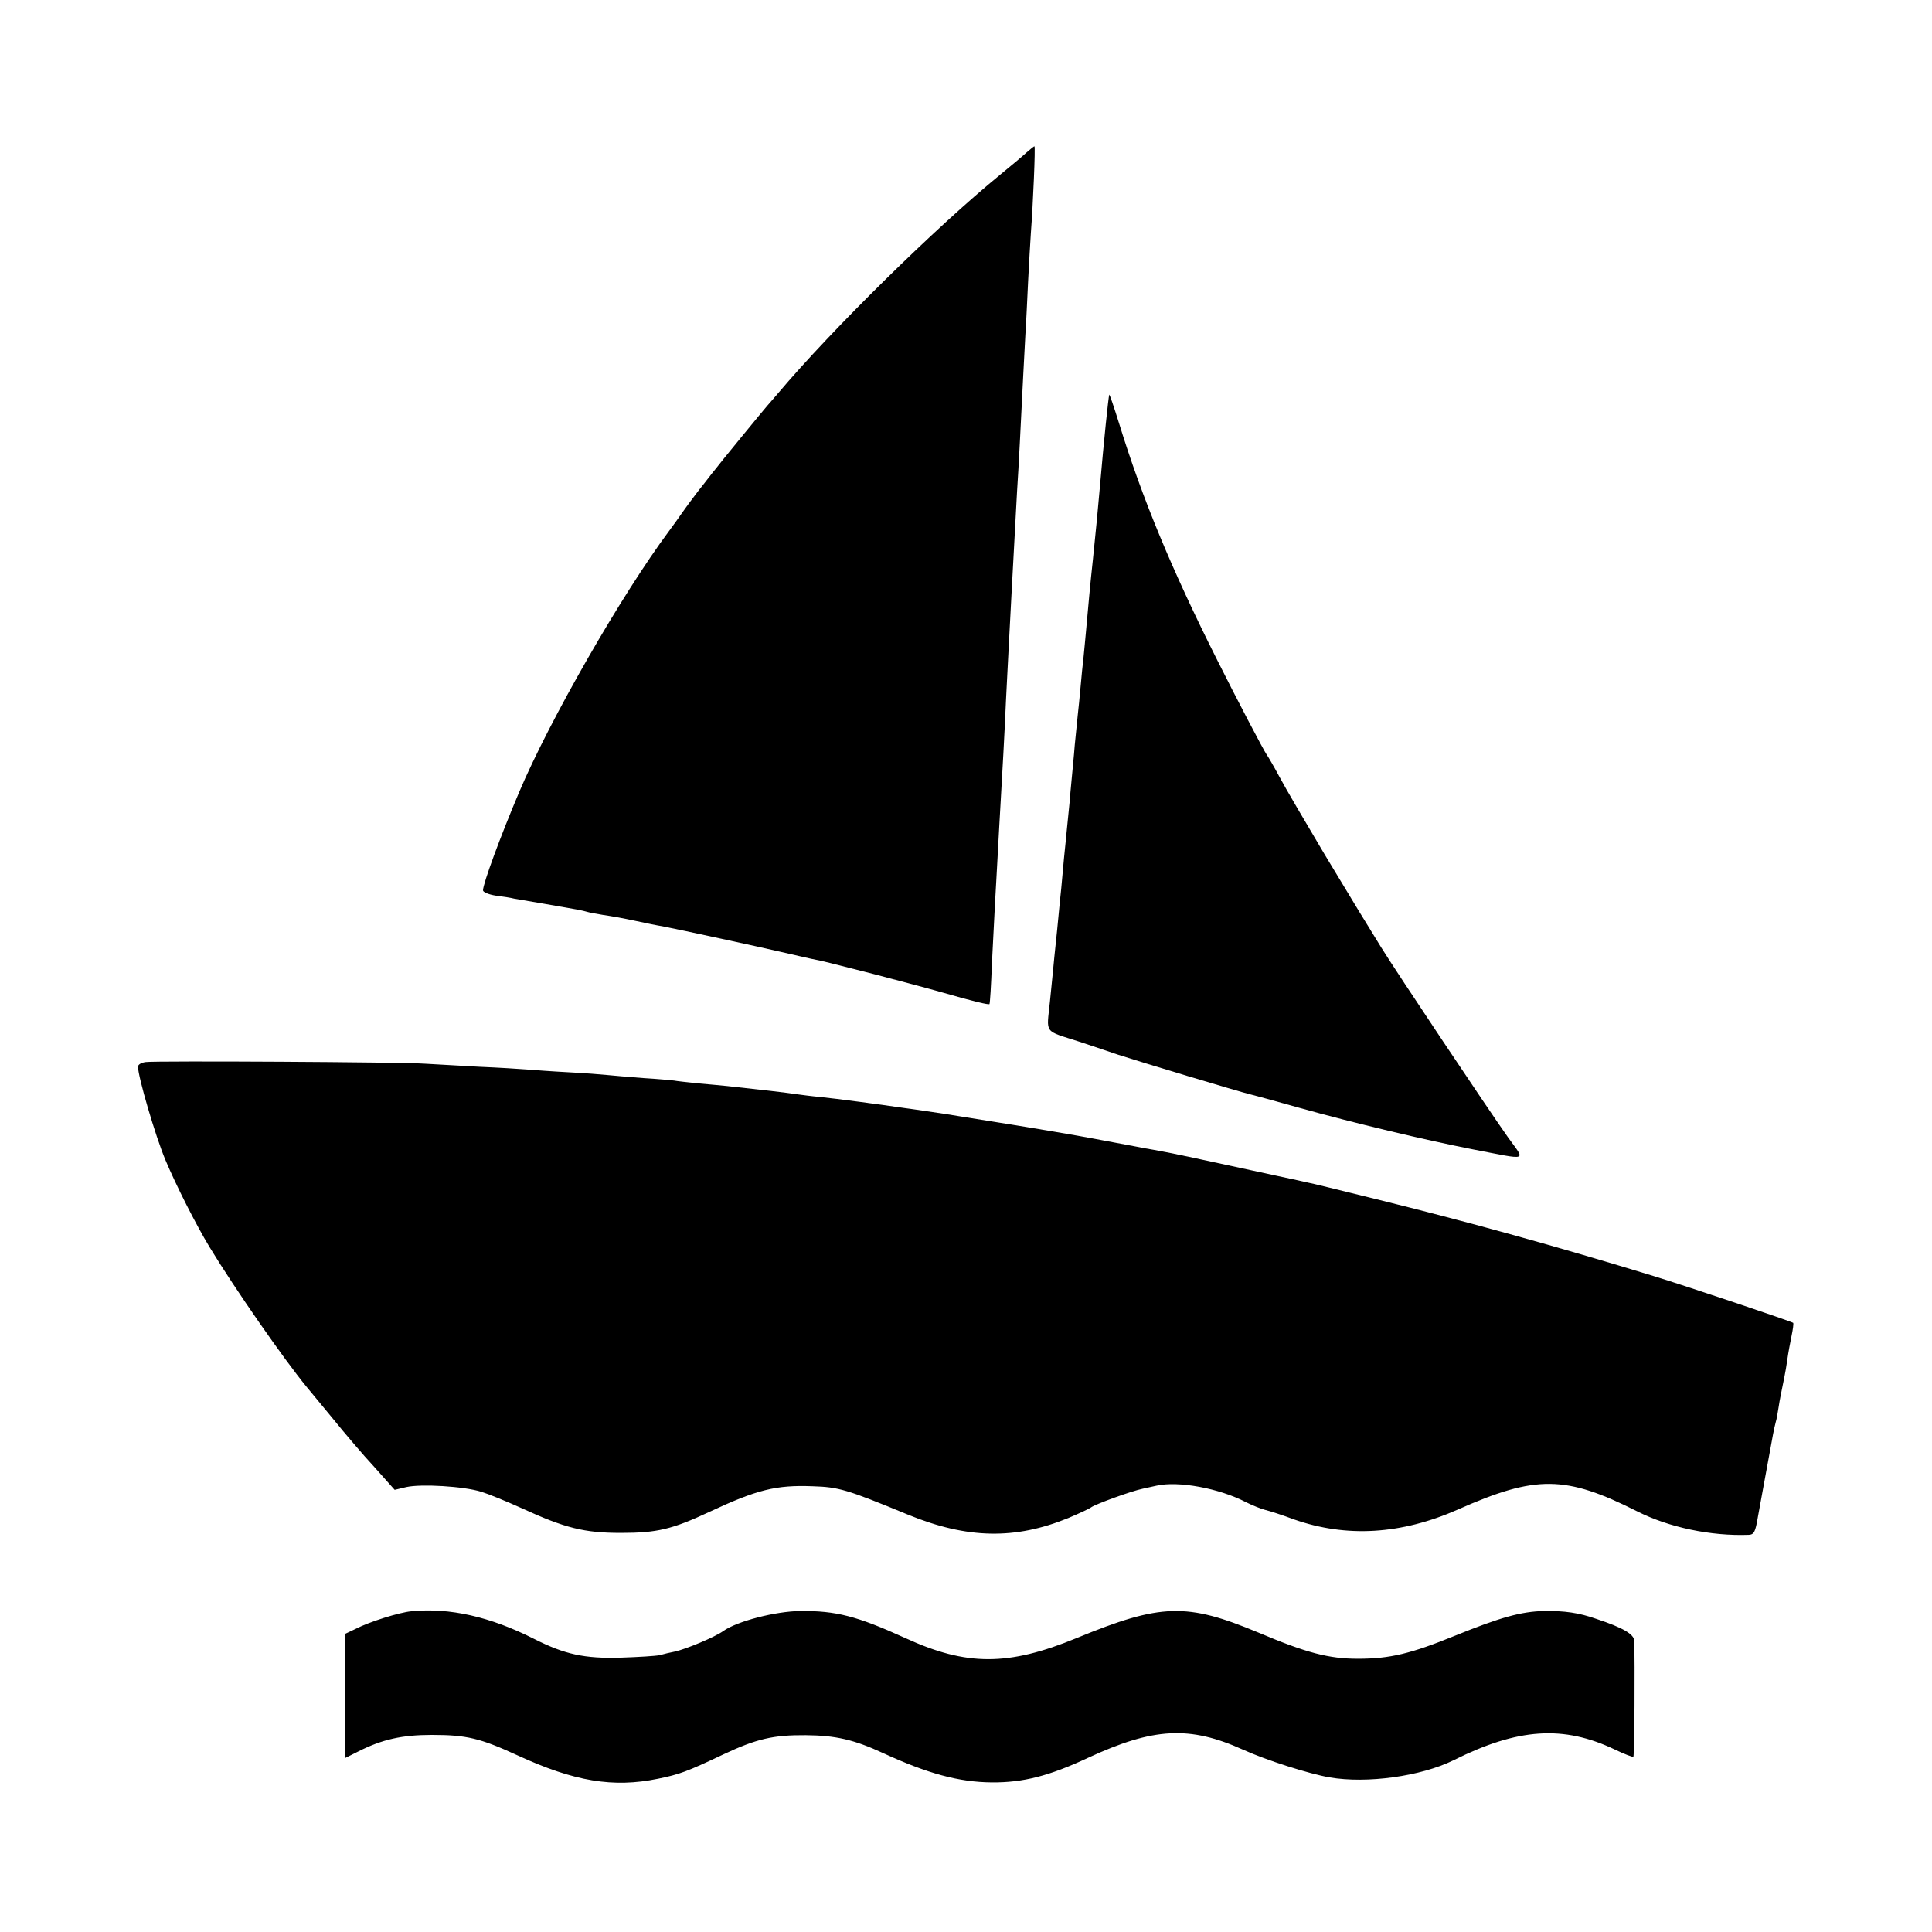
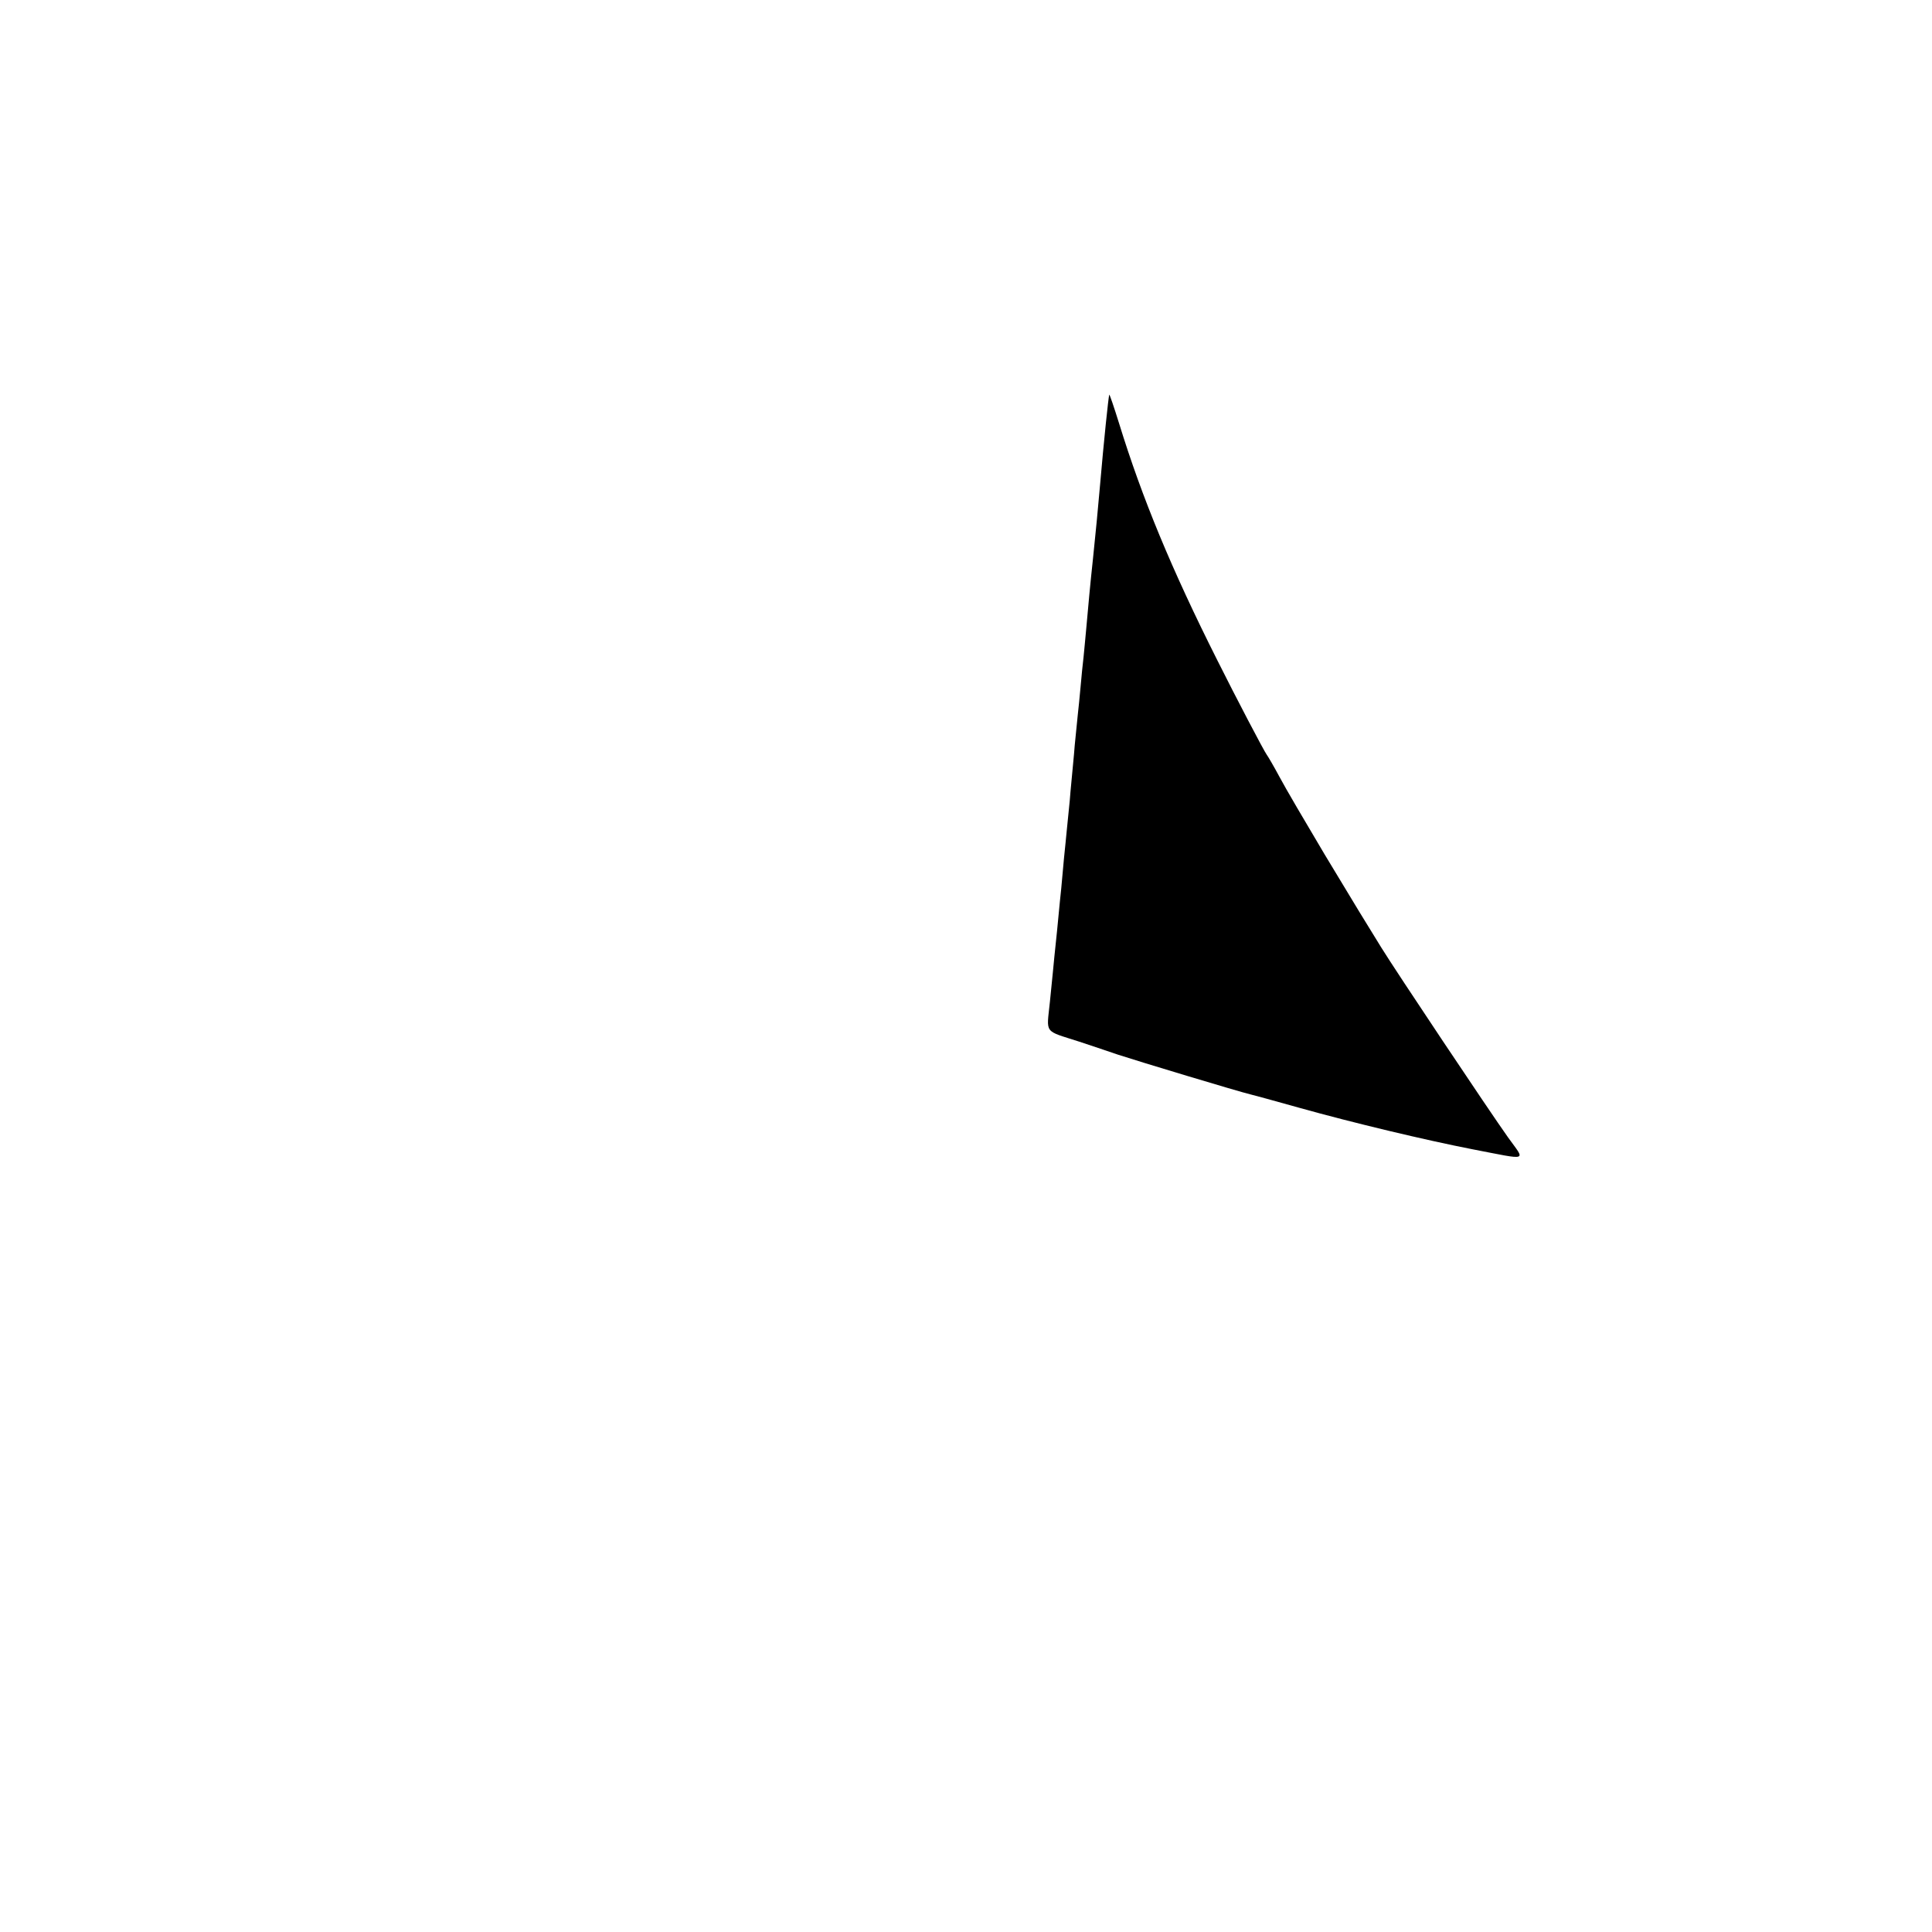
<svg xmlns="http://www.w3.org/2000/svg" version="1.0" width="700pt" height="700pt" viewBox="0 0 700 700" preserveAspectRatio="xMidYMid meet">
  <g transform="translate(0,700) scale(0.1,-0.1)" fill="#000000" stroke="none">
-     <path d="M3720 6448 c-14 -13 -57 -49 -95 -80 -235 -192 -610 -561 -806 -793 -19 -22 -36 -42 -39 -45 -5 -5 -175 -212 -192 -235 -5 -5 -29 -38 -56 -71 -26 -34 -54 -72 -62 -84 -8 -12 -29 -41 -46 -64 -172 -231 -432 -684 -543 -946 -69 -163 -131 -332 -131 -356 0 -6 20 -15 46 -19 25 -3 56 -8 67 -11 12 -2 65 -11 117 -20 116 -20 127 -22 148 -28 9 -3 35 -7 57 -11 22 -3 74 -12 115 -21 41 -9 86 -18 100 -20 62 -12 353 -75 430 -93 47 -11 97 -22 110 -25 42 -8 60 -13 225 -55 88 -23 201 -53 250 -67 114 -33 167 -45 170 -42 2 2 6 68 9 148 4 80 9 177 11 215 2 39 7 120 10 180 3 61 8 142 10 180 6 101 15 264 20 380 3 55 7 143 10 195 3 52 7 138 10 190 7 133 15 282 20 370 3 41 7 120 10 175 10 205 16 312 20 390 3 44 7 132 10 195 3 63 8 142 10 175 8 105 17 315 13 315 -2 0 -14 -10 -28 -22z" />
    <path d="M4019 5570 c-3 -10 -19 -161 -34 -335 -7 -81 -15 -164 -25 -260 -10 -92 -17 -170 -25 -260 -2 -27 -7 -70 -9 -95 -3 -25 -8 -74 -11 -110 -3 -36 -8 -81 -10 -100 -2 -19 -7 -69 -11 -110 -3 -41 -8 -86 -9 -100 -1 -14 -6 -59 -9 -100 -4 -41 -9 -91 -11 -110 -2 -19 -6 -64 -10 -100 -3 -36 -8 -85 -10 -110 -3 -25 -7 -70 -10 -100 -3 -30 -7 -75 -10 -100 -3 -25 -7 -70 -10 -100 -3 -30 -8 -80 -11 -110 -12 -118 -24 -102 106 -144 63 -21 126 -42 140 -47 73 -24 441 -135 480 -144 8 -2 87 -23 175 -48 200 -56 461 -118 630 -151 208 -40 192 -45 129 43 -67 94 -407 603 -460 689 -70 113 -77 125 -205 337 -69 116 -143 242 -163 280 -21 39 -42 75 -46 80 -11 15 -112 208 -179 342 -167 332 -273 589 -356 858 -19 61 -35 108 -36 105z" />
-     <path d="M528 3152 c-16 -2 -28 -9 -28 -17 0 -36 63 -251 99 -337 40 -95 110 -233 160 -316 93 -153 269 -406 352 -507 9 -11 52 -63 95 -115 42 -52 110 -132 151 -176 l73 -82 42 10 c54 12 208 3 272 -17 26 -8 92 -35 145 -59 159 -73 228 -90 361 -90 131 0 185 13 320 76 173 81 242 98 374 93 95 -3 123 -11 346 -103 215 -88 388 -91 581 -12 40 17 77 34 83 39 15 11 143 58 186 67 19 4 42 9 50 11 79 18 227 -9 325 -60 22 -11 54 -24 70 -28 17 -4 63 -19 103 -34 191 -67 389 -55 595 36 282 125 389 124 649 -7 115 -58 266 -90 404 -85 19 1 24 10 33 64 6 34 13 71 15 82 5 28 34 184 40 218 3 15 7 35 10 45 3 9 7 33 10 52 5 33 9 50 21 110 3 14 8 43 11 65 3 22 10 60 15 84 5 24 8 45 6 48 -6 5 -371 128 -507 170 -350 107 -662 194 -1007 279 -125 31 -235 58 -243 59 -8 2 -58 13 -110 24 -299 65 -373 81 -450 95 -19 3 -46 8 -60 11 -14 3 -50 9 -80 15 -30 6 -66 12 -80 15 -52 10 -210 37 -355 60 -55 9 -111 18 -125 20 -37 6 -79 13 -130 20 -25 4 -56 8 -70 10 -89 13 -254 35 -305 40 -33 3 -71 8 -85 10 -40 6 -134 17 -255 30 -22 2 -71 7 -108 10 -37 4 -76 8 -85 10 -9 1 -60 6 -112 9 -52 4 -111 9 -130 11 -19 2 -82 7 -140 10 -58 3 -125 8 -150 10 -25 2 -103 7 -175 10 -71 4 -159 9 -195 11 -81 6 -975 11 -1012 6z" />
-     <path d="M1490 1162 c-43 -4 -152 -38 -202 -64 l-38 -18 0 -225 0 -225 48 24 c87 44 159 60 267 60 126 0 175 -12 310 -74 206 -95 347 -118 508 -85 79 16 106 26 237 88 121 57 182 71 300 70 108 -1 174 -16 280 -65 161 -74 274 -105 393 -106 113 -1 208 23 349 89 238 110 368 117 563 29 84 -38 238 -87 313 -100 135 -23 330 4 448 62 234 117 398 128 585 39 35 -17 65 -28 67 -26 4 3 6 346 3 421 -1 23 -42 47 -136 78 -65 23 -117 30 -191 29 -83 -2 -158 -23 -321 -89 -162 -66 -237 -84 -353 -84 -105 0 -186 21 -361 95 -259 108 -352 106 -658 -20 -248 -102 -399 -102 -621 0 -176 80 -251 99 -380 98 -90 -1 -230 -37 -280 -73 -31 -22 -134 -65 -175 -74 -16 -3 -41 -9 -55 -13 -14 -3 -77 -7 -140 -9 -133 -4 -204 12 -315 68 -158 80 -306 114 -445 100z" />
  </g>
</svg>